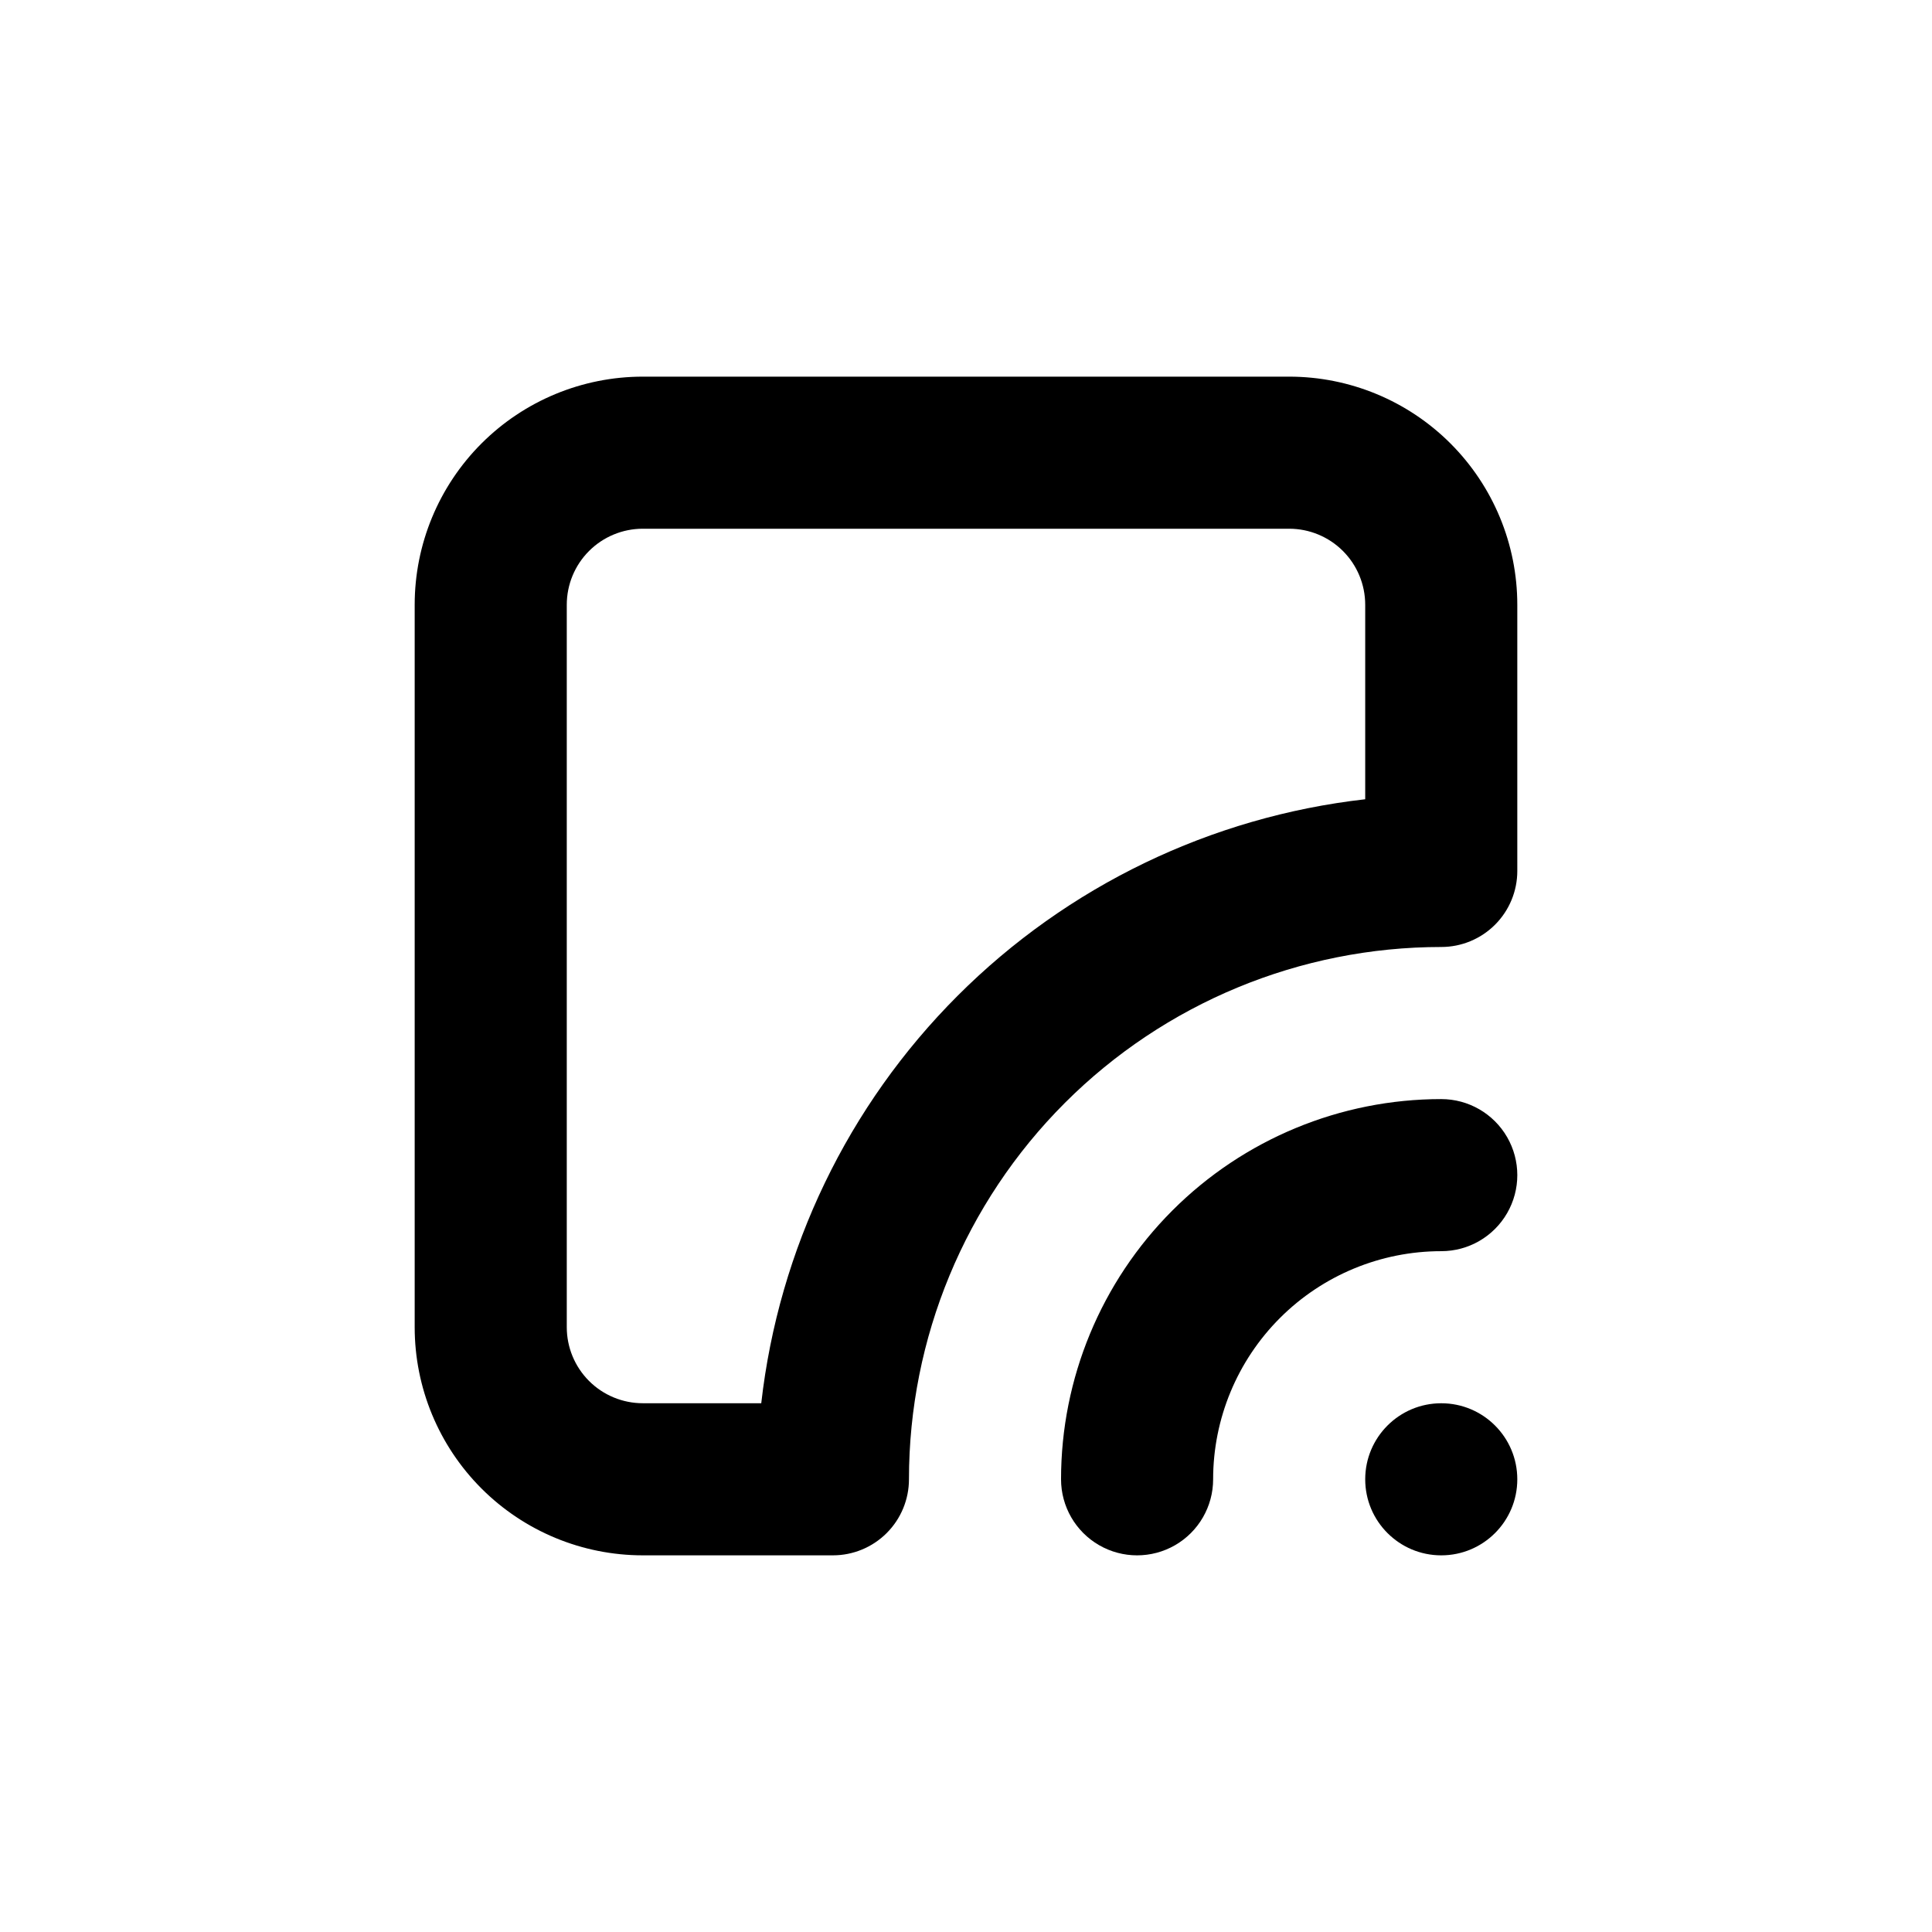
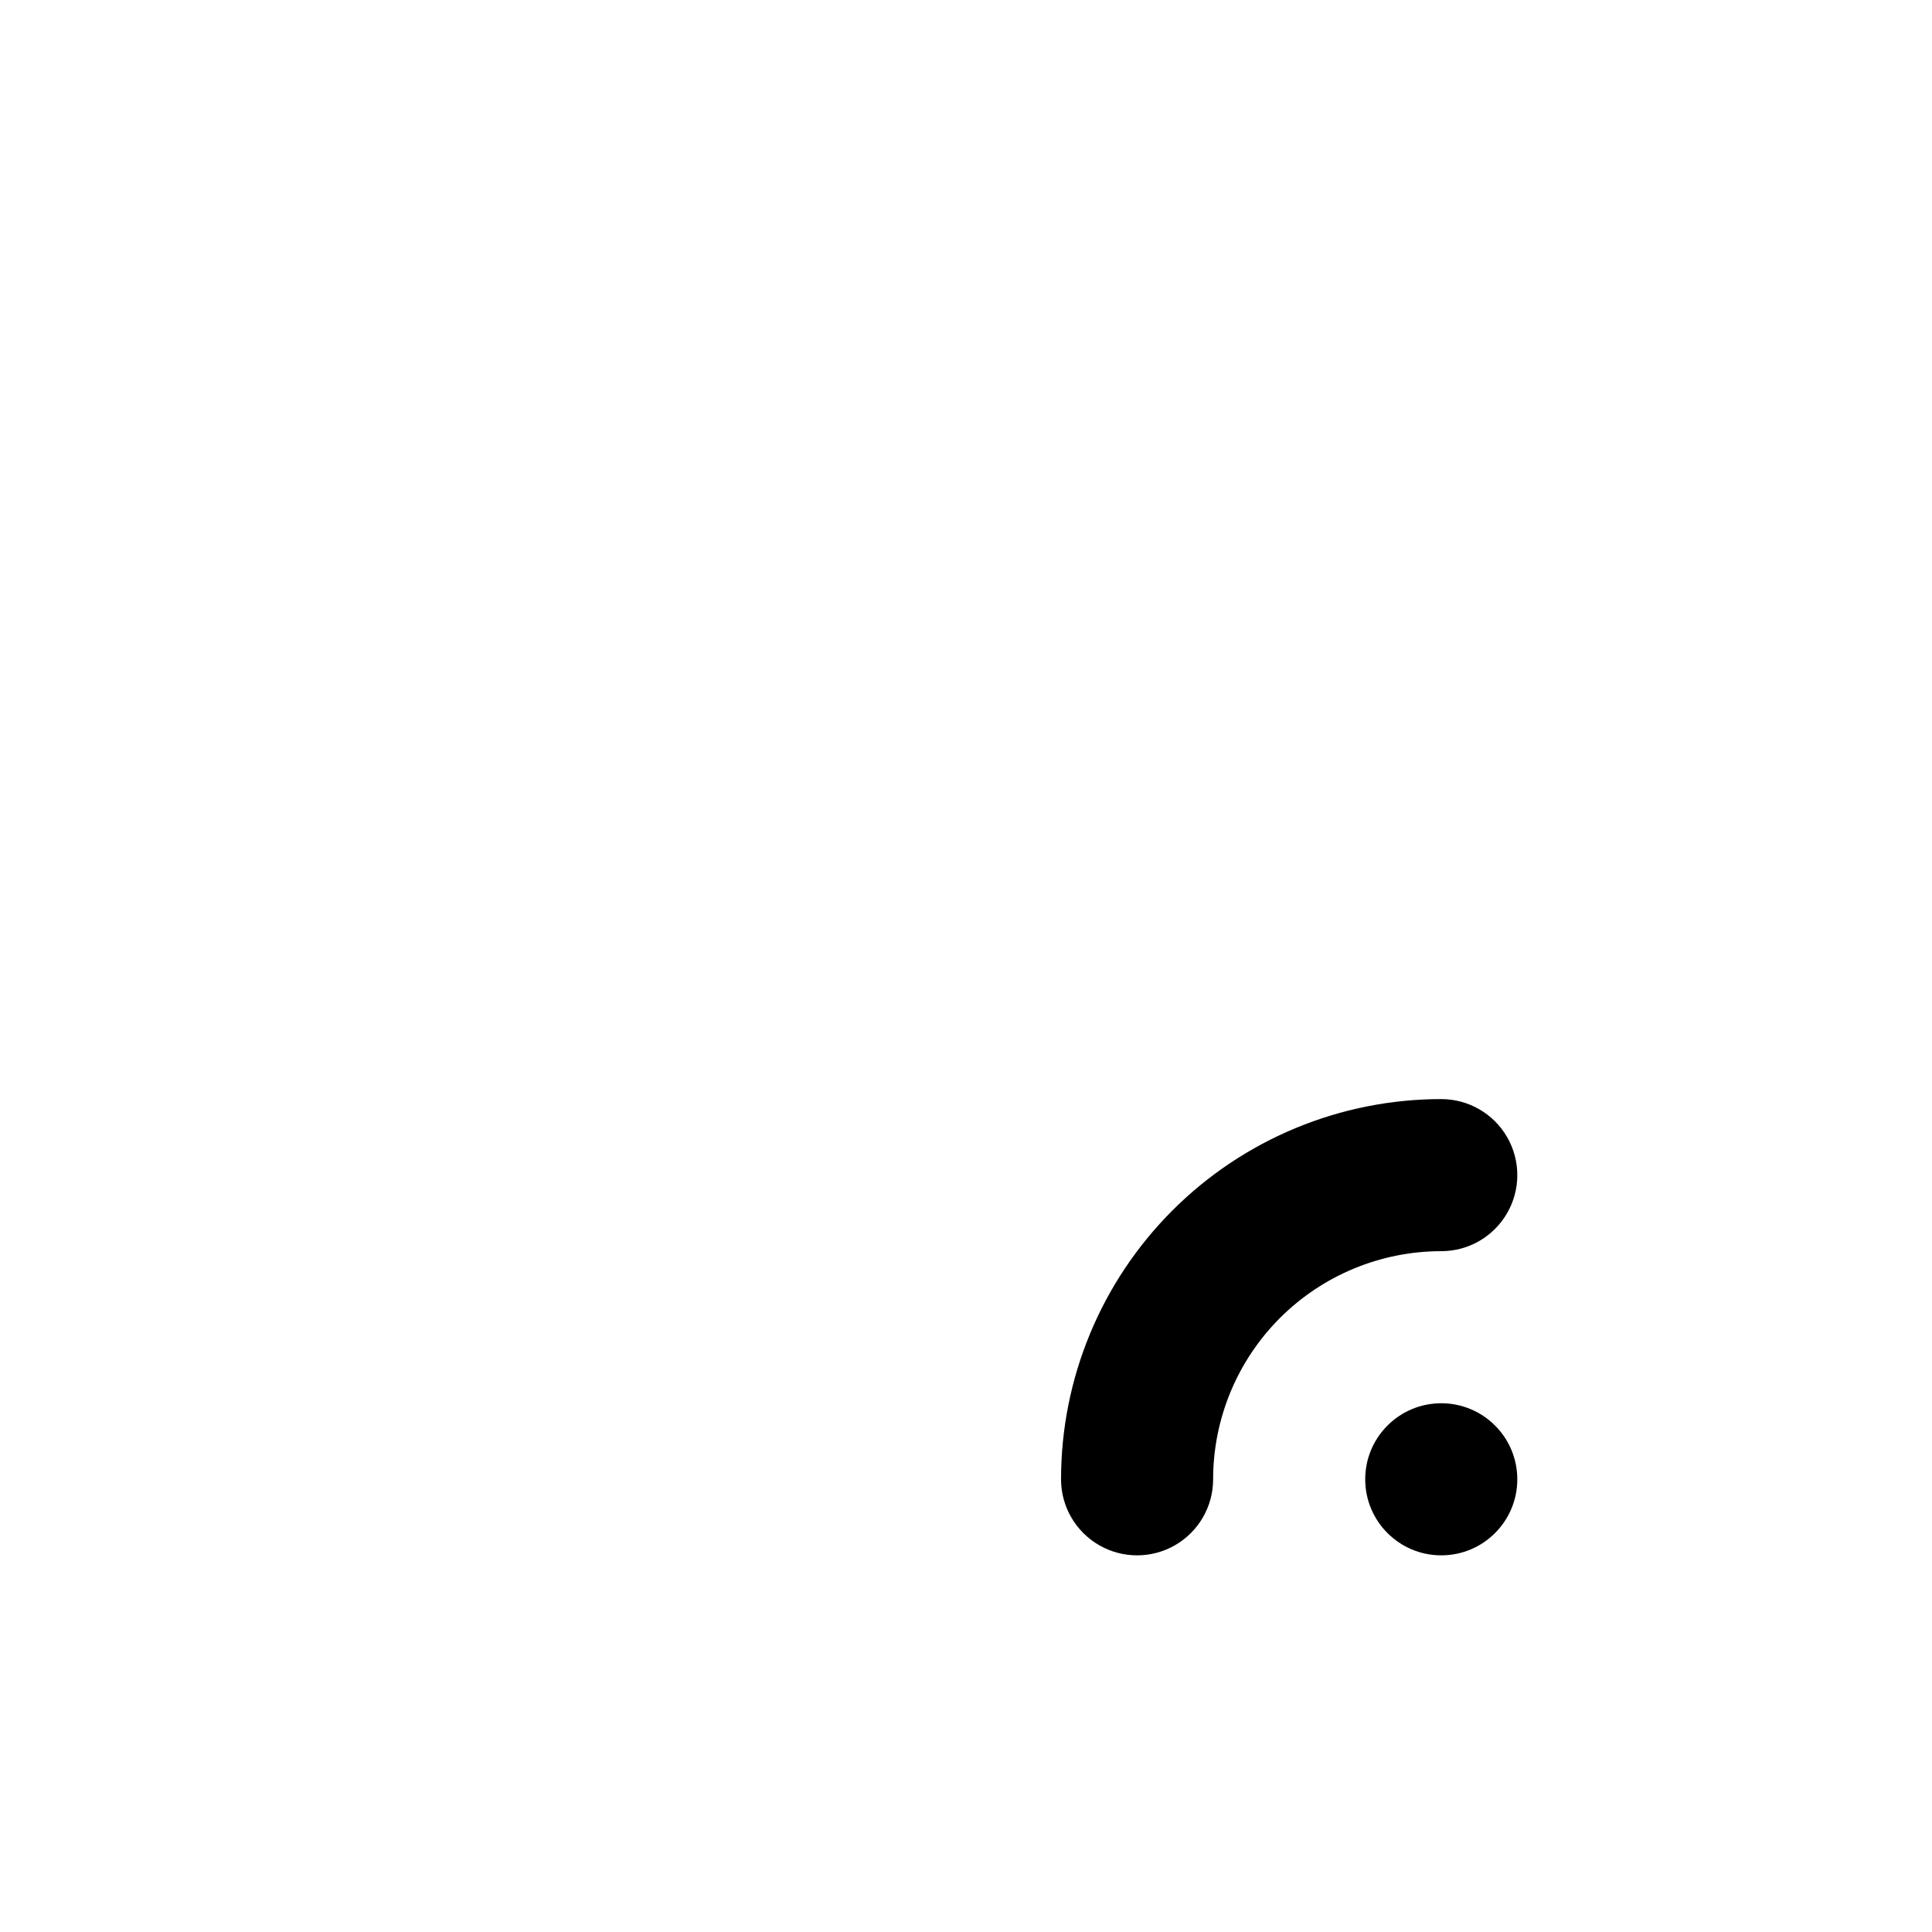
<svg xmlns="http://www.w3.org/2000/svg" fill="#000000" width="800px" height="800px" version="1.1" viewBox="144 144 512 512">
  <g>
-     <path d="m546.1 364.73v-60.457c0-16.031-6.367-31.41-17.707-42.75-11.336-11.336-26.715-17.707-42.75-17.707h-171.29c-16.035 0-31.414 6.371-42.75 17.707-11.34 11.34-17.707 26.719-17.707 42.75v191.45c0 16.035 6.367 31.41 17.707 42.75 11.336 11.336 26.715 17.707 42.75 17.707h50.379c5.348 0 10.473-2.125 14.25-5.902 3.781-3.781 5.902-8.906 5.902-14.25 0-37.414 14.863-73.293 41.32-99.75 26.453-26.453 62.336-41.316 99.746-41.316 5.348 0 10.473-2.125 14.25-5.902 3.781-3.781 5.902-8.906 5.902-14.25zm-40.305-8.918c-40.852 4.633-78.93 22.984-108 52.059-29.074 29.074-47.426 67.148-52.055 108h-31.387c-5.344 0-10.473-2.125-14.25-5.902-3.781-3.781-5.902-8.906-5.902-14.25v-191.45c0-5.344 2.121-10.469 5.902-14.25 3.777-3.777 8.906-5.902 14.25-5.902h171.29c5.348 0 10.473 2.125 14.25 5.902 3.781 3.781 5.902 8.906 5.902 14.25z" />
    <path d="m525.95 435.27c-26.723 0-52.352 10.617-71.246 29.512-18.898 18.898-29.516 44.527-29.516 71.25 0 7.199 3.844 13.852 10.078 17.453 6.234 3.598 13.918 3.598 20.152 0 6.234-3.602 10.074-10.254 10.074-17.453 0-16.035 6.371-31.41 17.711-42.75 11.336-11.336 26.715-17.707 42.746-17.707 7.203 0 13.855-3.84 17.453-10.078 3.602-6.234 3.602-13.914 0-20.152-3.598-6.234-10.25-10.074-17.453-10.074z" />
    <path d="m546.1 536.03c0 11.129-9.02 20.152-20.152 20.152-11.129 0-20.152-9.023-20.152-20.152s9.023-20.152 20.152-20.152c11.133 0 20.152 9.023 20.152 20.152" />
  </g>
</svg>